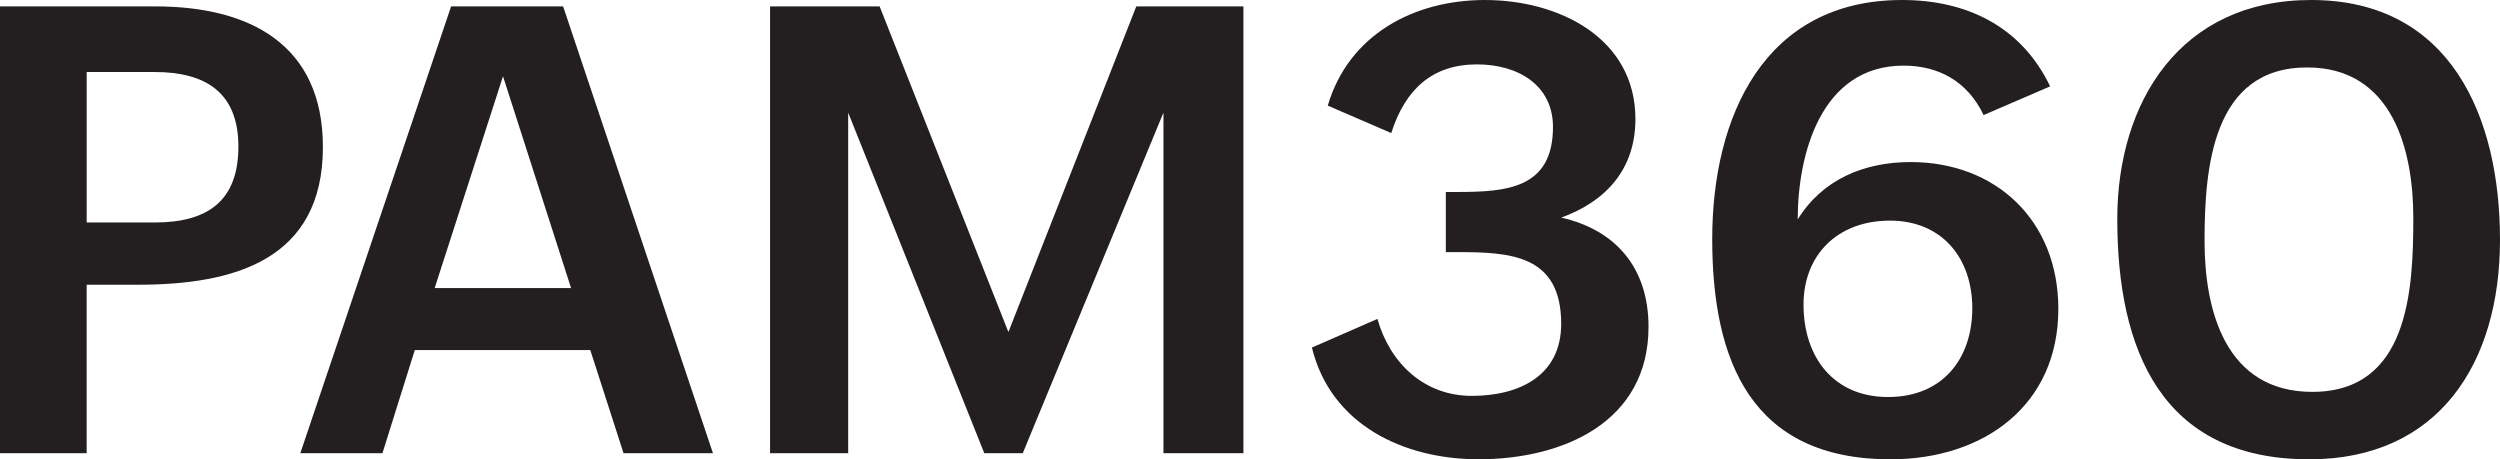
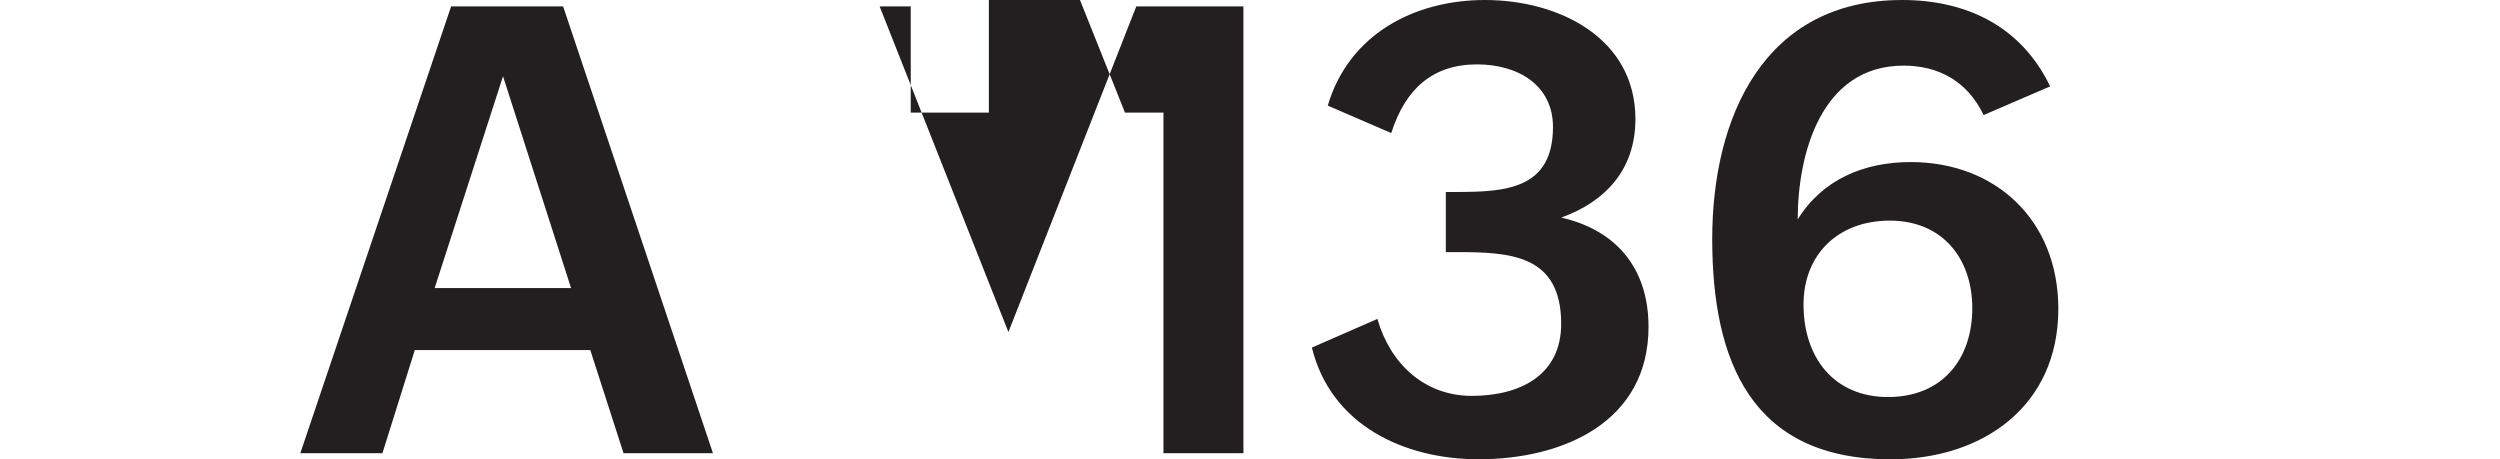
<svg xmlns="http://www.w3.org/2000/svg" id="Layer_2" data-name="Layer 2" viewBox="0 0 606.45 111.42">
  <defs>
    <style>
      .cls-1 {
        fill: #231f20;
      }
    </style>
  </defs>
  <g id="Layer_1-2" data-name="Layer 1">
    <g>
-       <path class="cls-1" d="m0,1.55h37.68c22.8,0,40.65,9.18,40.65,34.13,0,27.47-21.69,33.39-44.87,33.39h-12.44v40.87H0V1.55Zm37.54,52.42c12.96,0,20.29-5.33,20.29-18.44s-8-18.06-20.29-18.06h-16.51v36.5h16.51Z" />
      <path class="cls-1" d="m109.43,1.55h27.17l36.35,108.39h-21.69l-8.07-25.02h-42.57l-7.85,25.02h-19.92L109.43,1.55Zm29.1,68.33l-16.51-51.38-16.58,51.38h33.09Z" />
-       <path class="cls-1" d="m186.8,1.55h26.58l31.24,79L275.64,1.55h25.99v108.39h-19.4V27.32l-34.13,82.62h-9.33l-33.02-82.62v82.62h-18.95V1.55Z" />
+       <path class="cls-1" d="m186.8,1.55h26.58l31.24,79L275.64,1.55h25.99v108.39h-19.4V27.32h-9.33l-33.02-82.62v82.62h-18.95V1.55Z" />
      <path class="cls-1" d="m334.14,77.37c3.04,10.74,11.33,18.66,22.88,18.66s21.69-4.89,21.69-17.47c0-16.88-12.51-17.4-25.39-17.4h-2.59v-14.59h2.67c11.92,0,23.32-.74,23.32-15.77,0-10.07-8.37-15.18-18.43-15.18-10.81,0-17.4,6-20.8,16.66l-15.4-6.66c5.11-17.33,21.03-25.62,38.13-25.62,17.99,0,36.5,9.25,36.5,28.87,0,12.22-7.18,19.99-17.99,23.91,13.33,3.04,21.17,12.29,21.17,26.5,0,23.02-20.58,32.13-41.24,32.13-18.06,0-35.83-8.29-40.42-27.1l15.92-6.96Z" />
      <path class="cls-1" d="m481.18,27.91c-3.92-8.22-10.96-11.99-19.4-11.99-20.14,0-25.69,21.62-25.69,37.31,5.92-9.62,15.99-13.92,27.39-13.92,20.66,0,35.83,14.14,35.83,35.61,0,23.47-18.14,36.5-40.72,36.5-33.76,0-43.24-23.84-43.24-53.45S427.94,0,461.41,0c15.33,0,28.8,6.15,35.91,20.95l-16.14,6.96Zm-2.74,46.86c0-12.14-7.33-21.25-19.99-21.25s-20.95,8.29-20.95,20.36c0,12.81,7.33,22.43,20.51,22.43s20.43-9.25,20.43-21.54Z" />
-       <path class="cls-1" d="m513.61,53.16c0-28.58,15.4-53.16,47.01-53.16,33.83,0,45.83,28.36,45.83,58.19s-14.81,53.23-46.27,53.23c-35.98,0-46.57-26.73-46.57-58.27Zm71.81-.3c0-16.36-4.96-36.5-25.76-36.5-22.95,0-24.88,24.28-24.88,42.13,0,16.88,5.11,36.57,26.13,36.57,23.32,0,24.51-24.51,24.51-42.2Z" />
    </g>
  </g>
</svg>